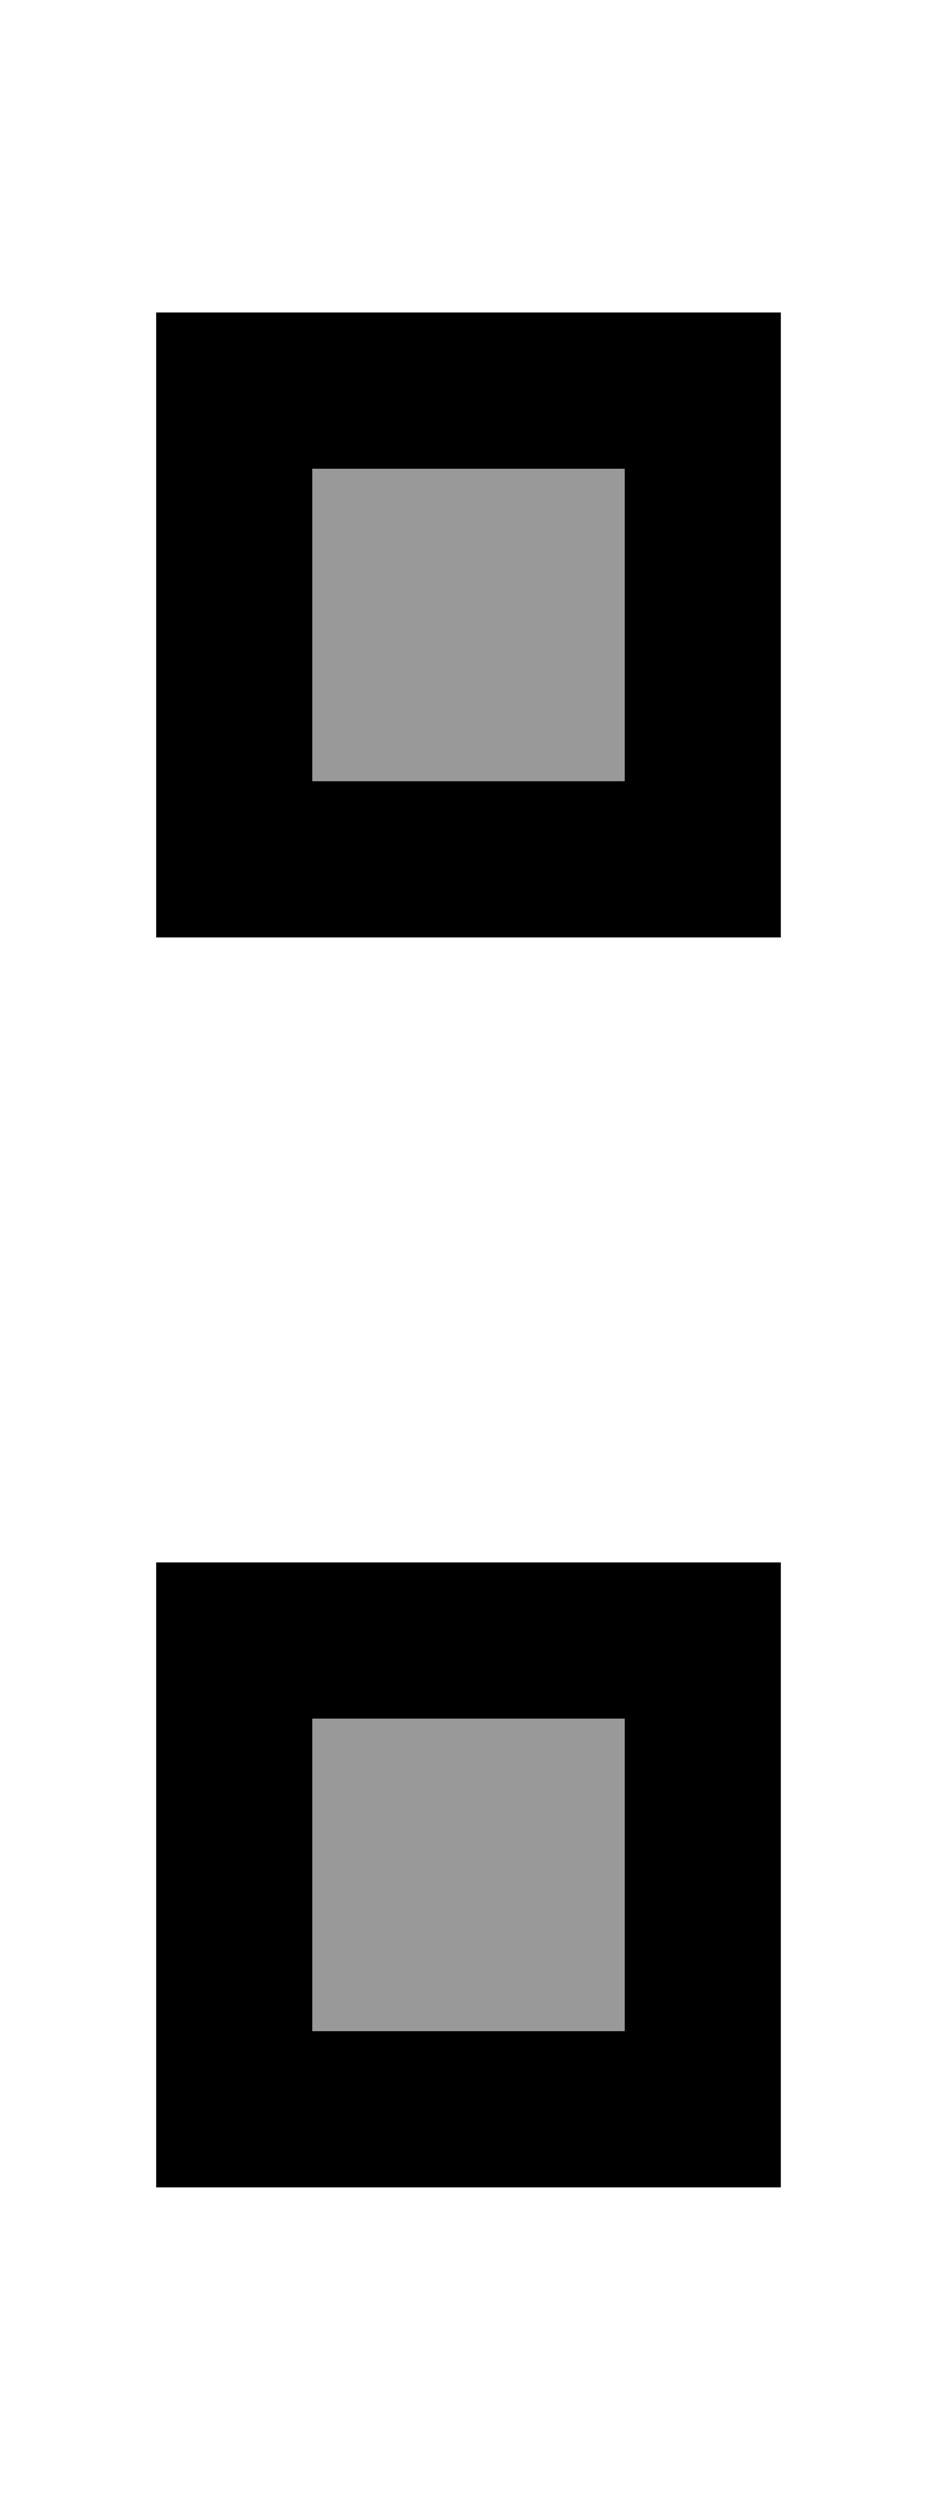
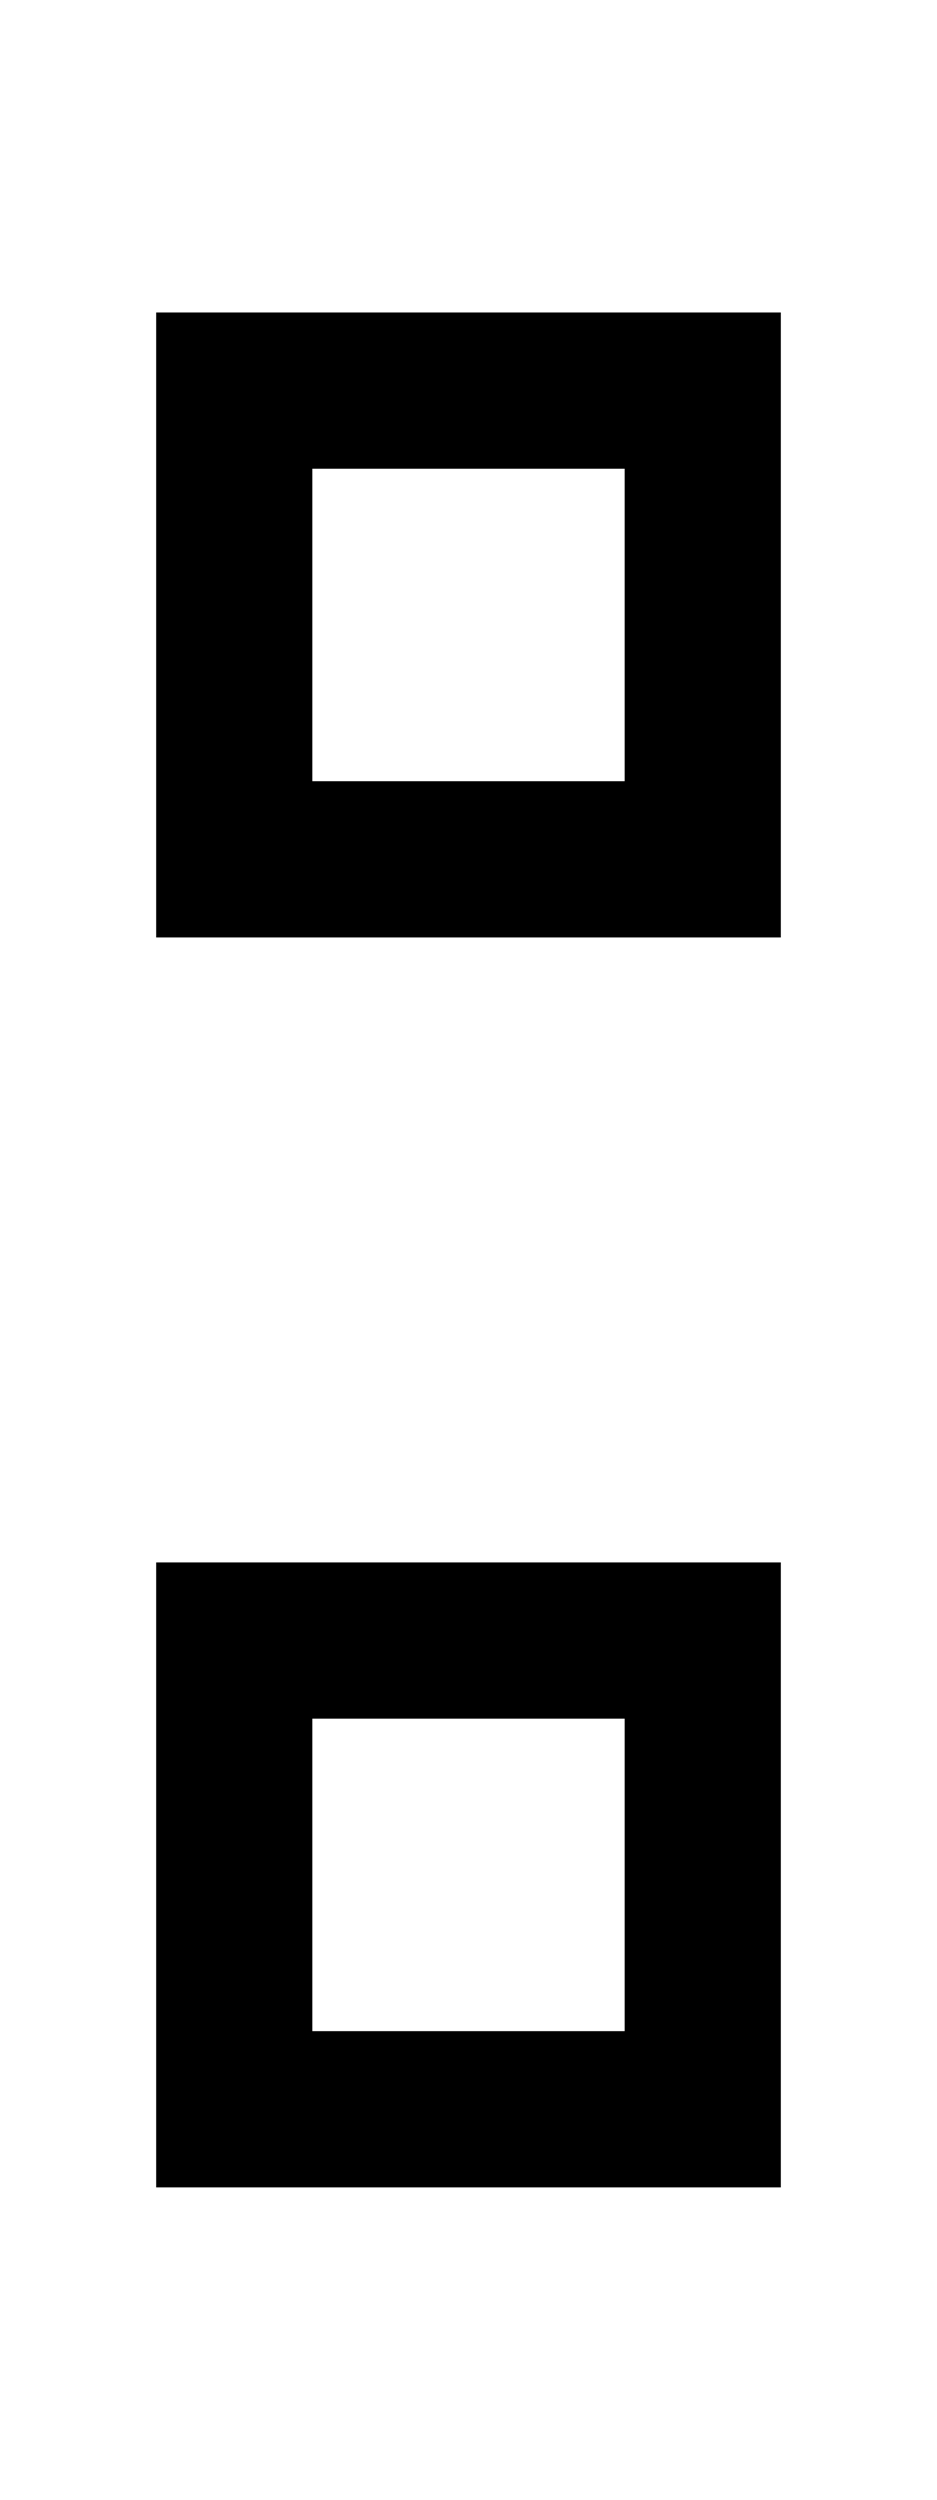
<svg xmlns="http://www.w3.org/2000/svg" viewBox="0 0 192 512">
  <defs>
    <style>.fa-secondary{opacity:.4}</style>
  </defs>
-   <path class="fa-secondary" d="M64 96l64 0 0 64-64 0 0-64zm0 256l64 0 0 64-64 0 0-64z" />
-   <path class="fa-primary" d="M64 96l0 64 64 0 0-64L64 96zM32 64l32 0 64 0 32 0 0 32 0 64 0 32-32 0-64 0-32 0 0-32 0-64 0-32zM64 352l0 64 64 0 0-64-64 0zM32 320l32 0 64 0 32 0 0 32 0 64 0 32-32 0-64 0-32 0 0-32 0-64 0-32z" />
+   <path class="fa-primary" d="M64 96l0 64 64 0 0-64L64 96zM32 64l32 0 64 0 32 0 0 32 0 64 0 32-32 0-64 0-32 0 0-32 0-64 0-32zM64 352l0 64 64 0 0-64-64 0zM32 320l32 0 64 0 32 0 0 32 0 64 0 32-32 0-64 0-32 0 0-32 0-64 0-32" />
</svg>